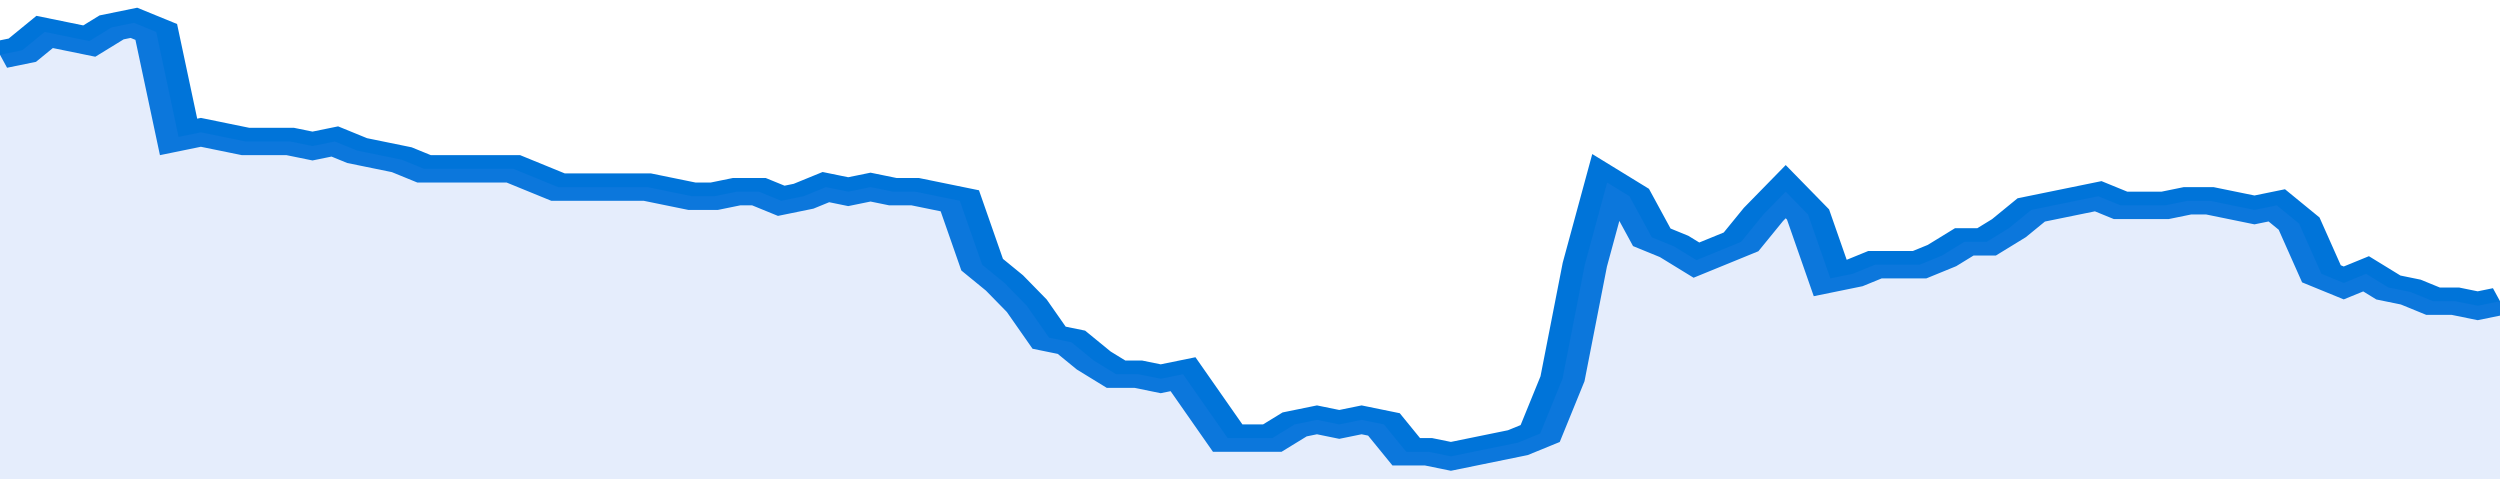
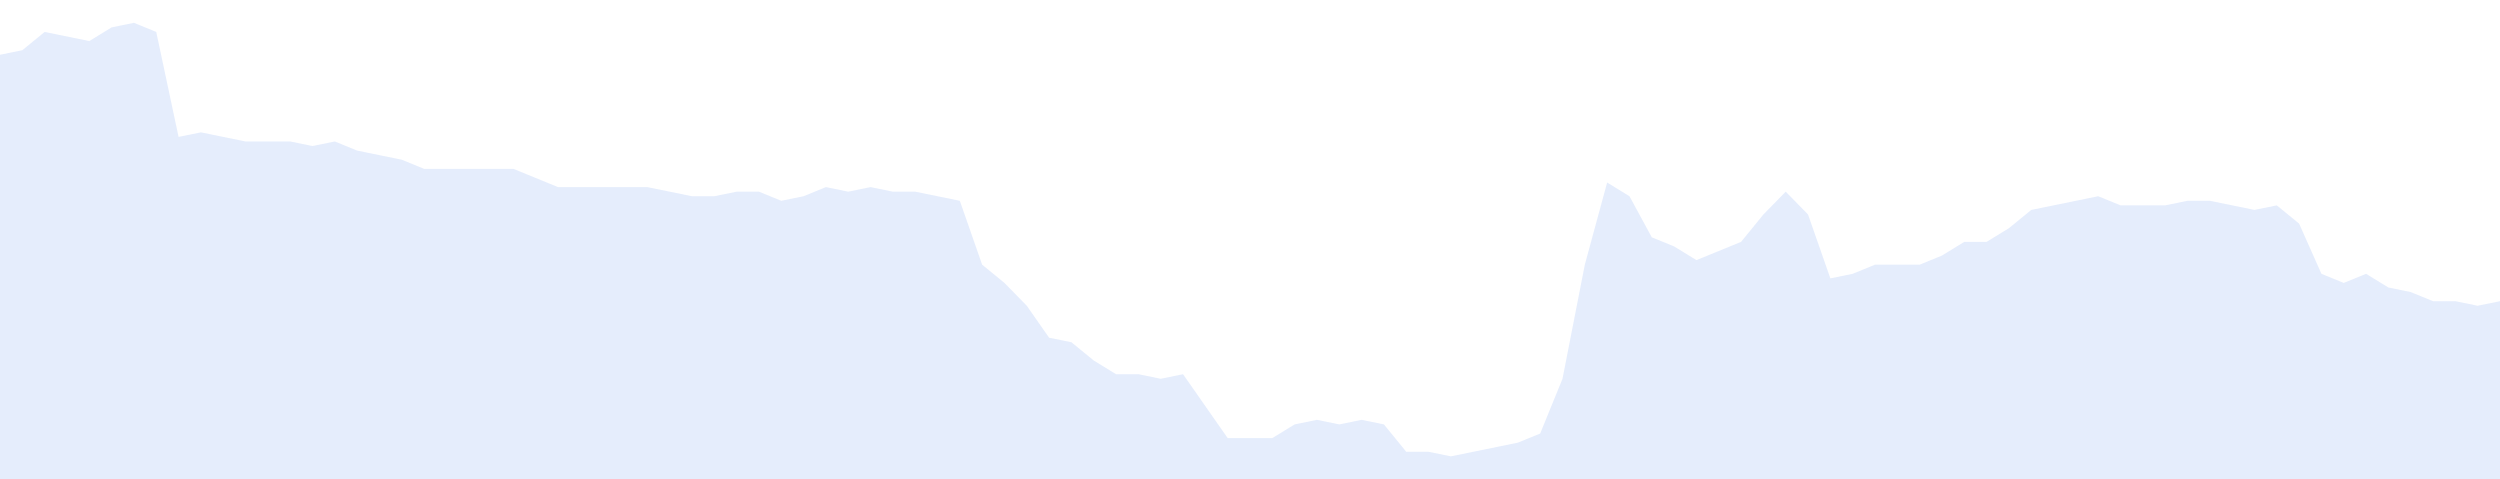
<svg xmlns="http://www.w3.org/2000/svg" viewBox="0 0 336 105" width="120" height="23" preserveAspectRatio="none">
-   <polyline fill="none" stroke="#0074d9" stroke-width="6" points="0, 12 3, 11 6, 7 9, 8 12, 9 15, 6 18, 5 21, 7 24, 30 27, 29 30, 30 33, 31 36, 31 39, 31 42, 32 45, 31 48, 33 51, 34 54, 35 57, 37 60, 37 63, 37 66, 37 69, 37 72, 39 75, 41 78, 41 81, 41 84, 41 87, 41 90, 42 93, 43 96, 43 99, 42 102, 42 105, 44 108, 43 111, 41 114, 42 117, 41 120, 42 123, 42 126, 43 129, 44 132, 58 135, 62 138, 67 141, 74 144, 75 147, 79 150, 82 153, 82 156, 83 159, 82 162, 89 165, 96 168, 96 171, 96 174, 93 177, 92 180, 93 183, 92 186, 93 189, 99 192, 99 195, 100 198, 99 201, 98 204, 97 207, 95 210, 83 213, 58 216, 40 219, 43 222, 52 225, 54 228, 57 231, 55 234, 53 237, 47 240, 42 243, 47 246, 61 249, 60 252, 58 255, 58 258, 58 261, 56 264, 53 267, 53 270, 50 273, 46 276, 45 279, 44 282, 43 285, 45 288, 45 291, 45 294, 44 297, 44 300, 45 303, 46 306, 45 309, 49 312, 60 315, 62 318, 60 321, 63 324, 64 327, 66 330, 66 333, 67 336, 66 336, 66 "> </polyline>
  <polygon fill="#5085ec" opacity="0.15" points="0, 105 0, 12 3, 11 6, 7 9, 8 12, 9 15, 6 18, 5 21, 7 24, 30 27, 29 30, 30 33, 31 36, 31 39, 31 42, 32 45, 31 48, 33 51, 34 54, 35 57, 37 60, 37 63, 37 66, 37 69, 37 72, 39 75, 41 78, 41 81, 41 84, 41 87, 41 90, 42 93, 43 96, 43 99, 42 102, 42 105, 44 108, 43 111, 41 114, 42 117, 41 120, 42 123, 42 126, 43 129, 44 132, 58 135, 62 138, 67 141, 74 144, 75 147, 79 150, 82 153, 82 156, 83 159, 82 162, 89 165, 96 168, 96 171, 96 174, 93 177, 92 180, 93 183, 92 186, 93 189, 99 192, 99 195, 100 198, 99 201, 98 204, 97 207, 95 210, 83 213, 58 216, 40 219, 43 222, 52 225, 54 228, 57 231, 55 234, 53 237, 47 240, 42 243, 47 246, 61 249, 60 252, 58 255, 58 258, 58 261, 56 264, 53 267, 53 270, 50 273, 46 276, 45 279, 44 282, 43 285, 45 288, 45 291, 45 294, 44 297, 44 300, 45 303, 46 306, 45 309, 49 312, 60 315, 62 318, 60 321, 63 324, 64 327, 66 330, 66 333, 67 336, 66 336, 105 " />
</svg>